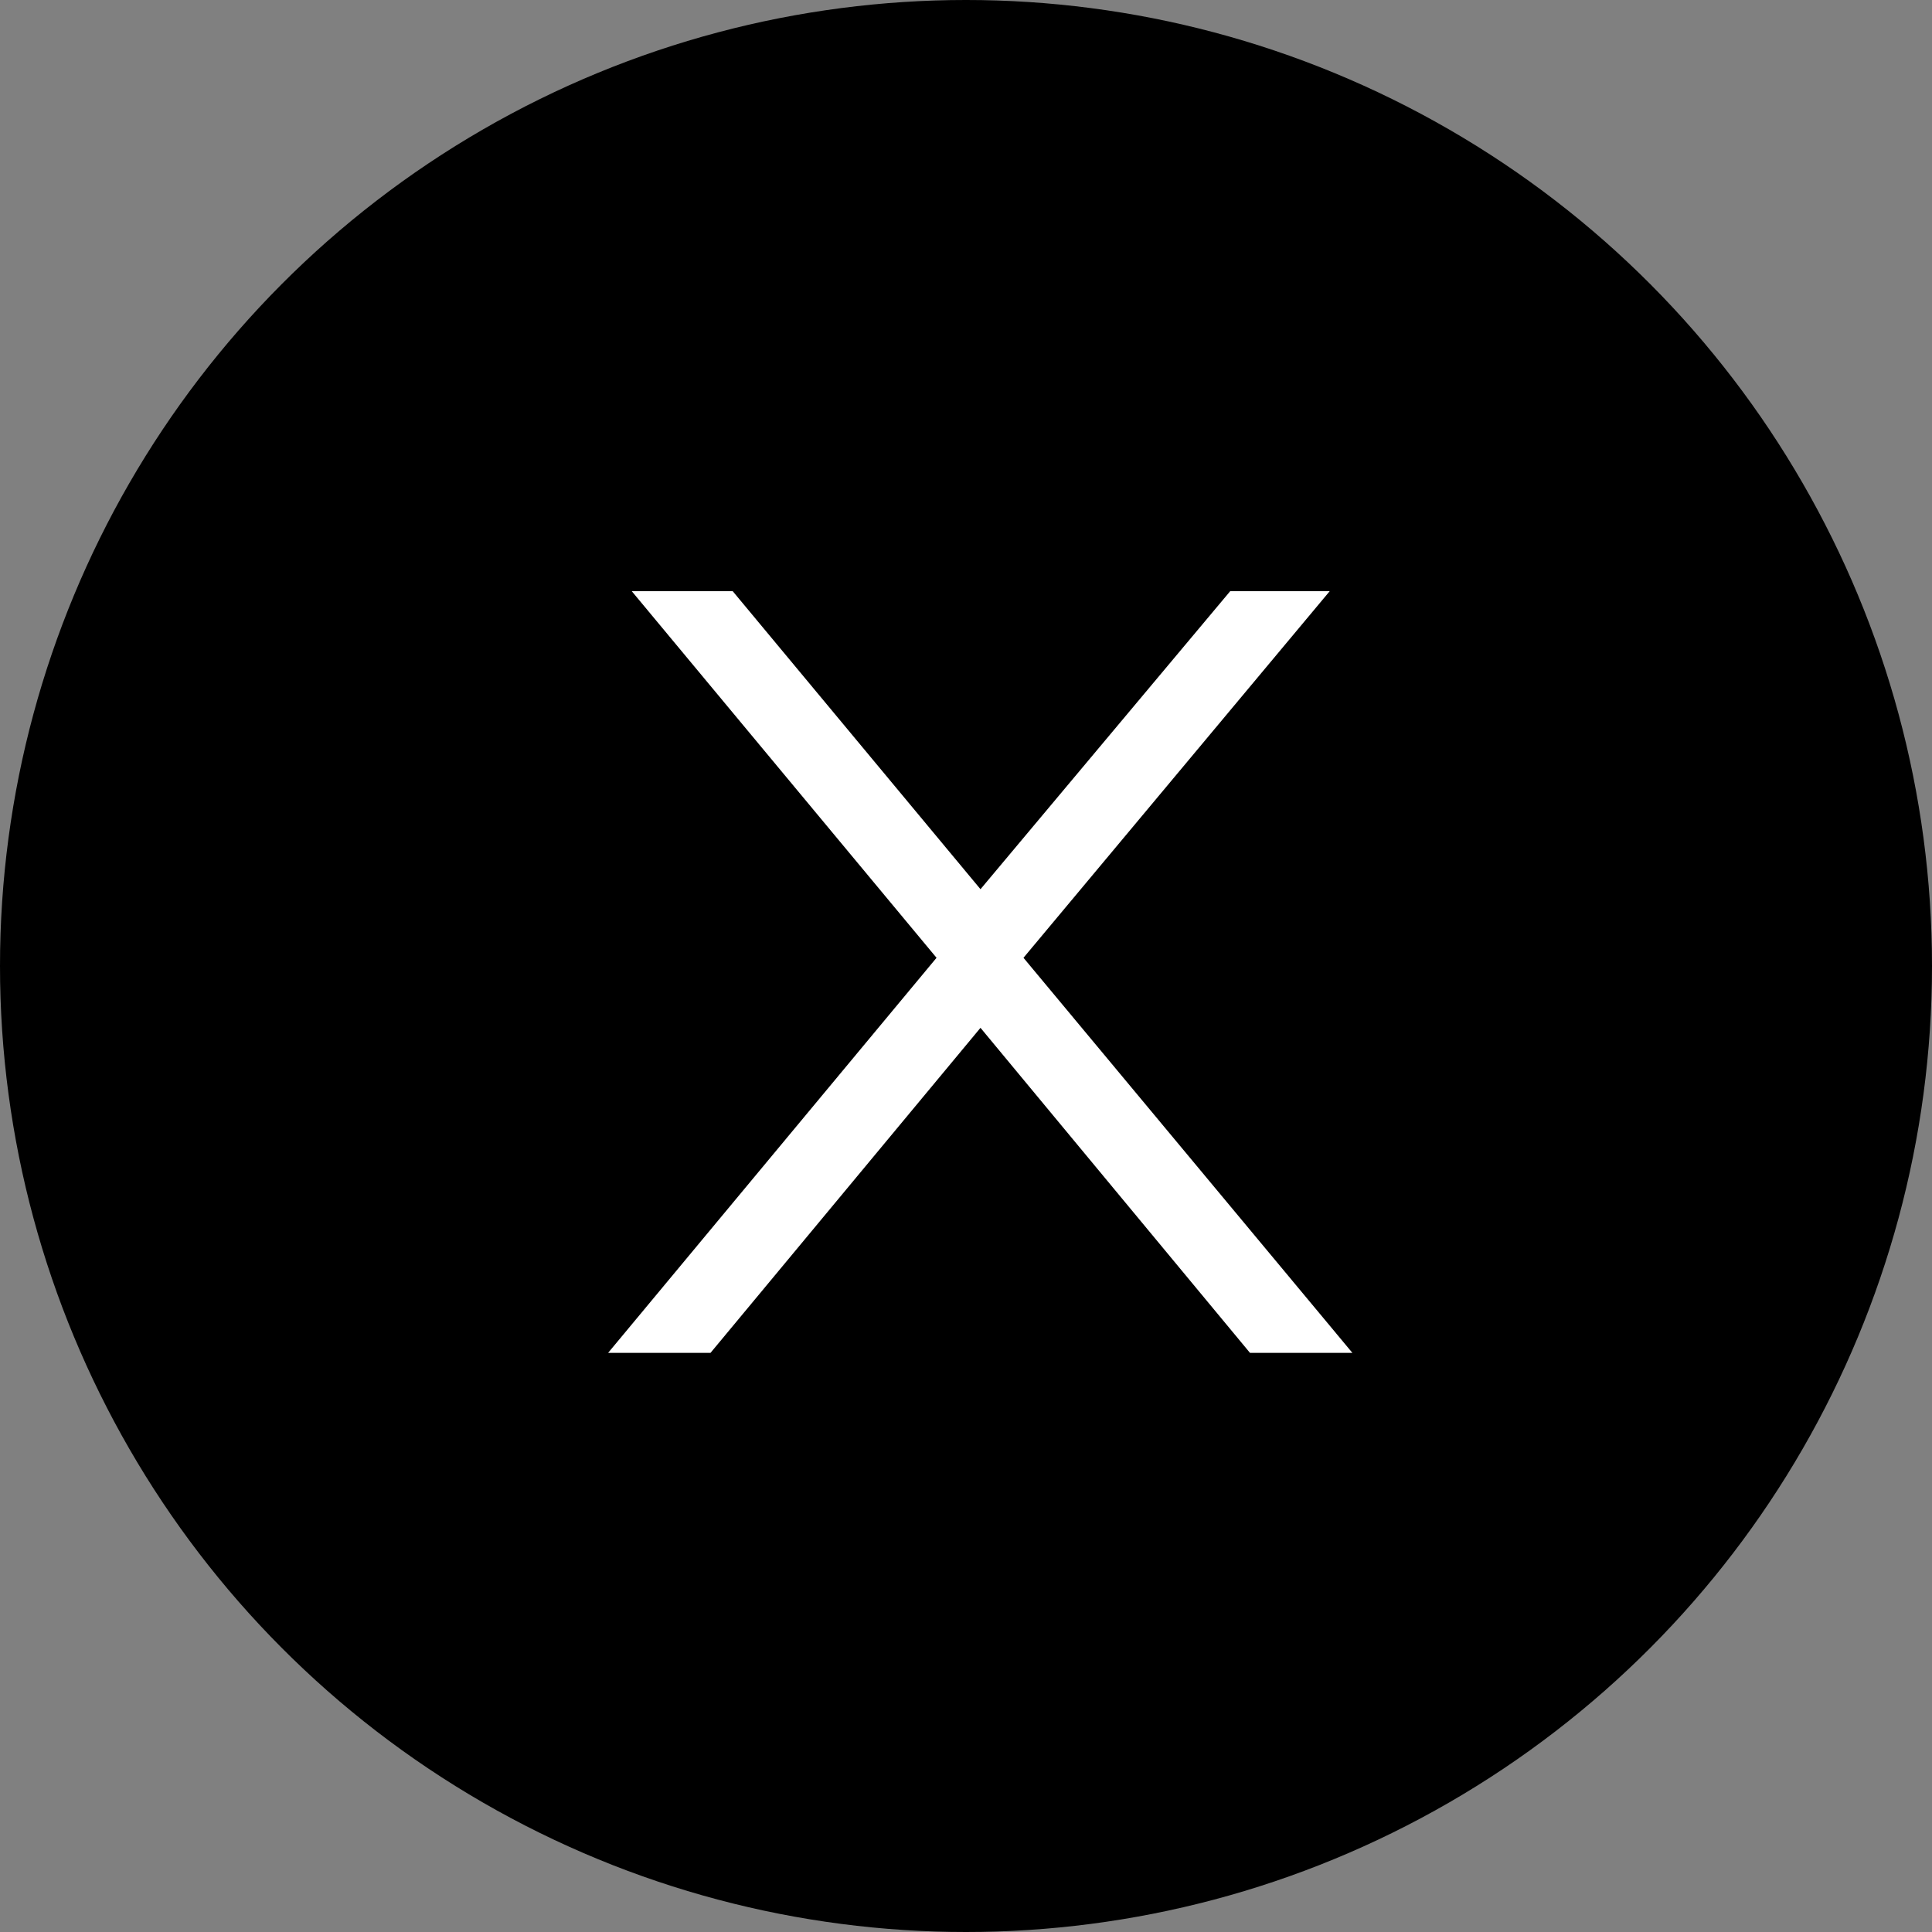
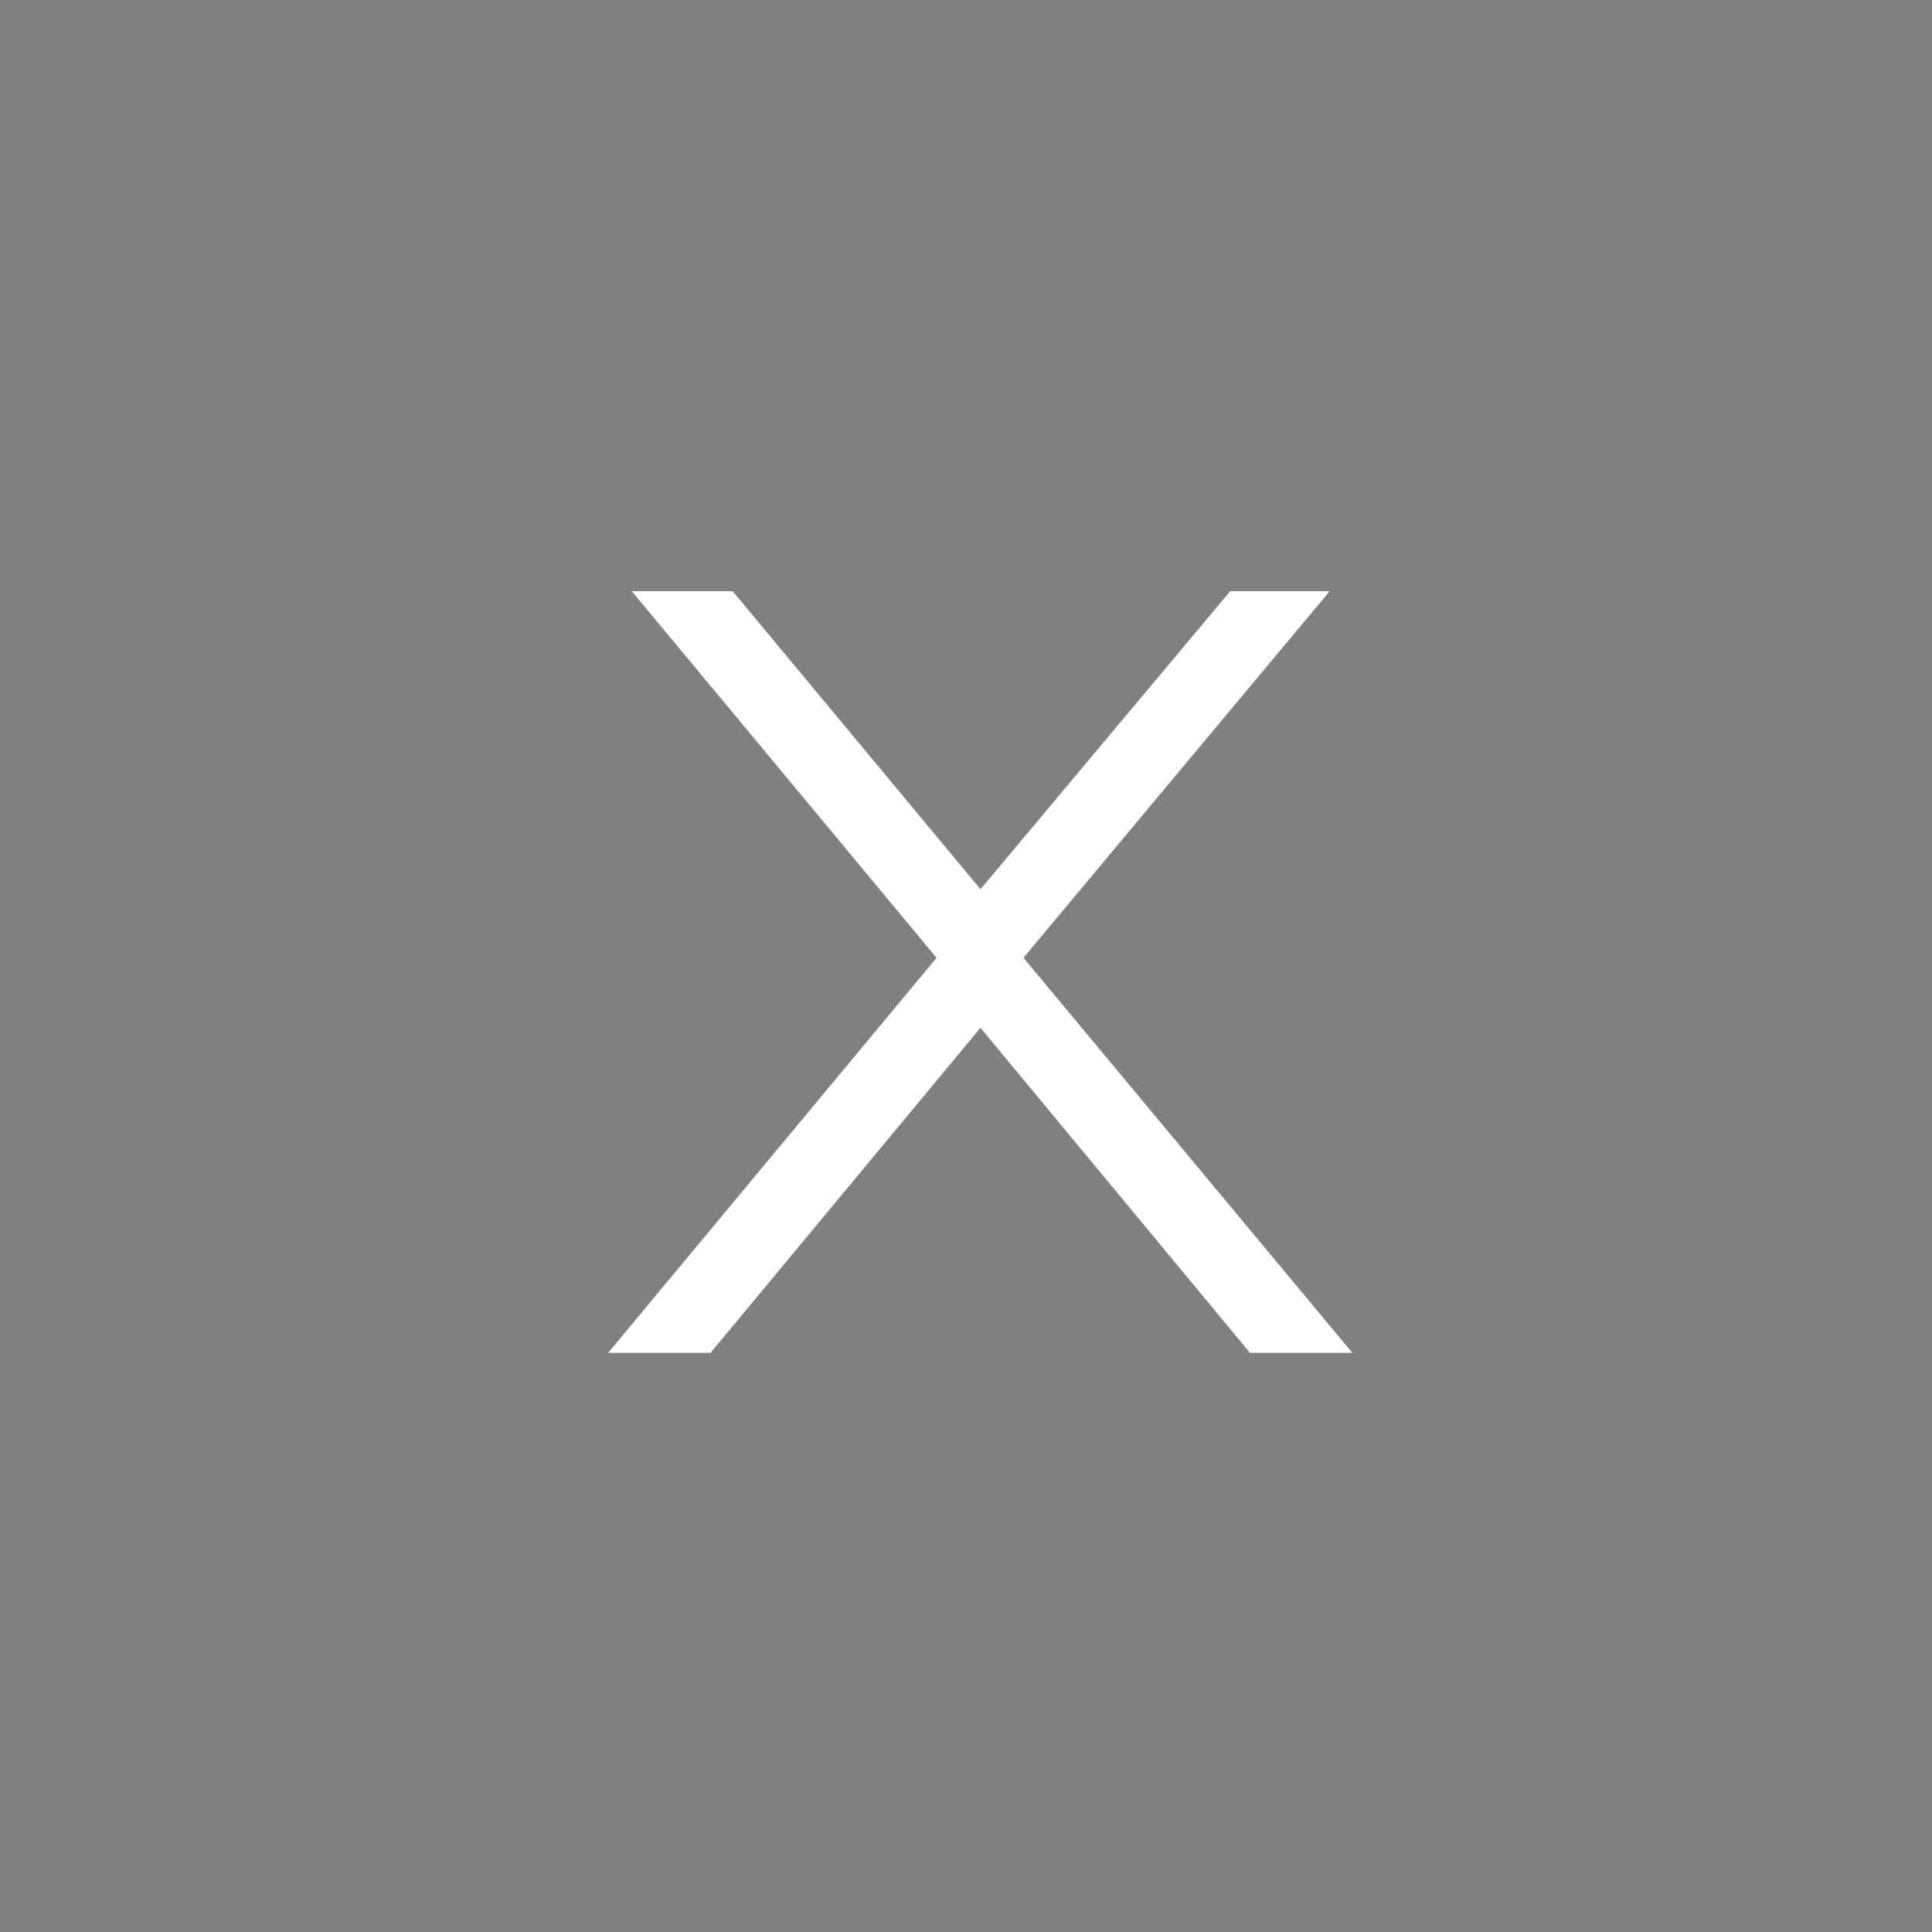
<svg xmlns="http://www.w3.org/2000/svg" width="40" height="40" fill="none" viewBox="0 0 40 40">
  <rect x="0" y="0" width="40" height="40" fill="#808080" stroke="none" />
-   <circle cx="20" cy="20" r="20" fill="#000" />
  <path fill="#fff" d="M27.56 12.24h-2.09l-5.17 6.17-5.13-6.17h-2.09l6.31 7.59-6.8 8.18h2.12l5.59-6.73 5.58 6.73h2.12l-6.81-8.18 6.34-7.59z" />
</svg>